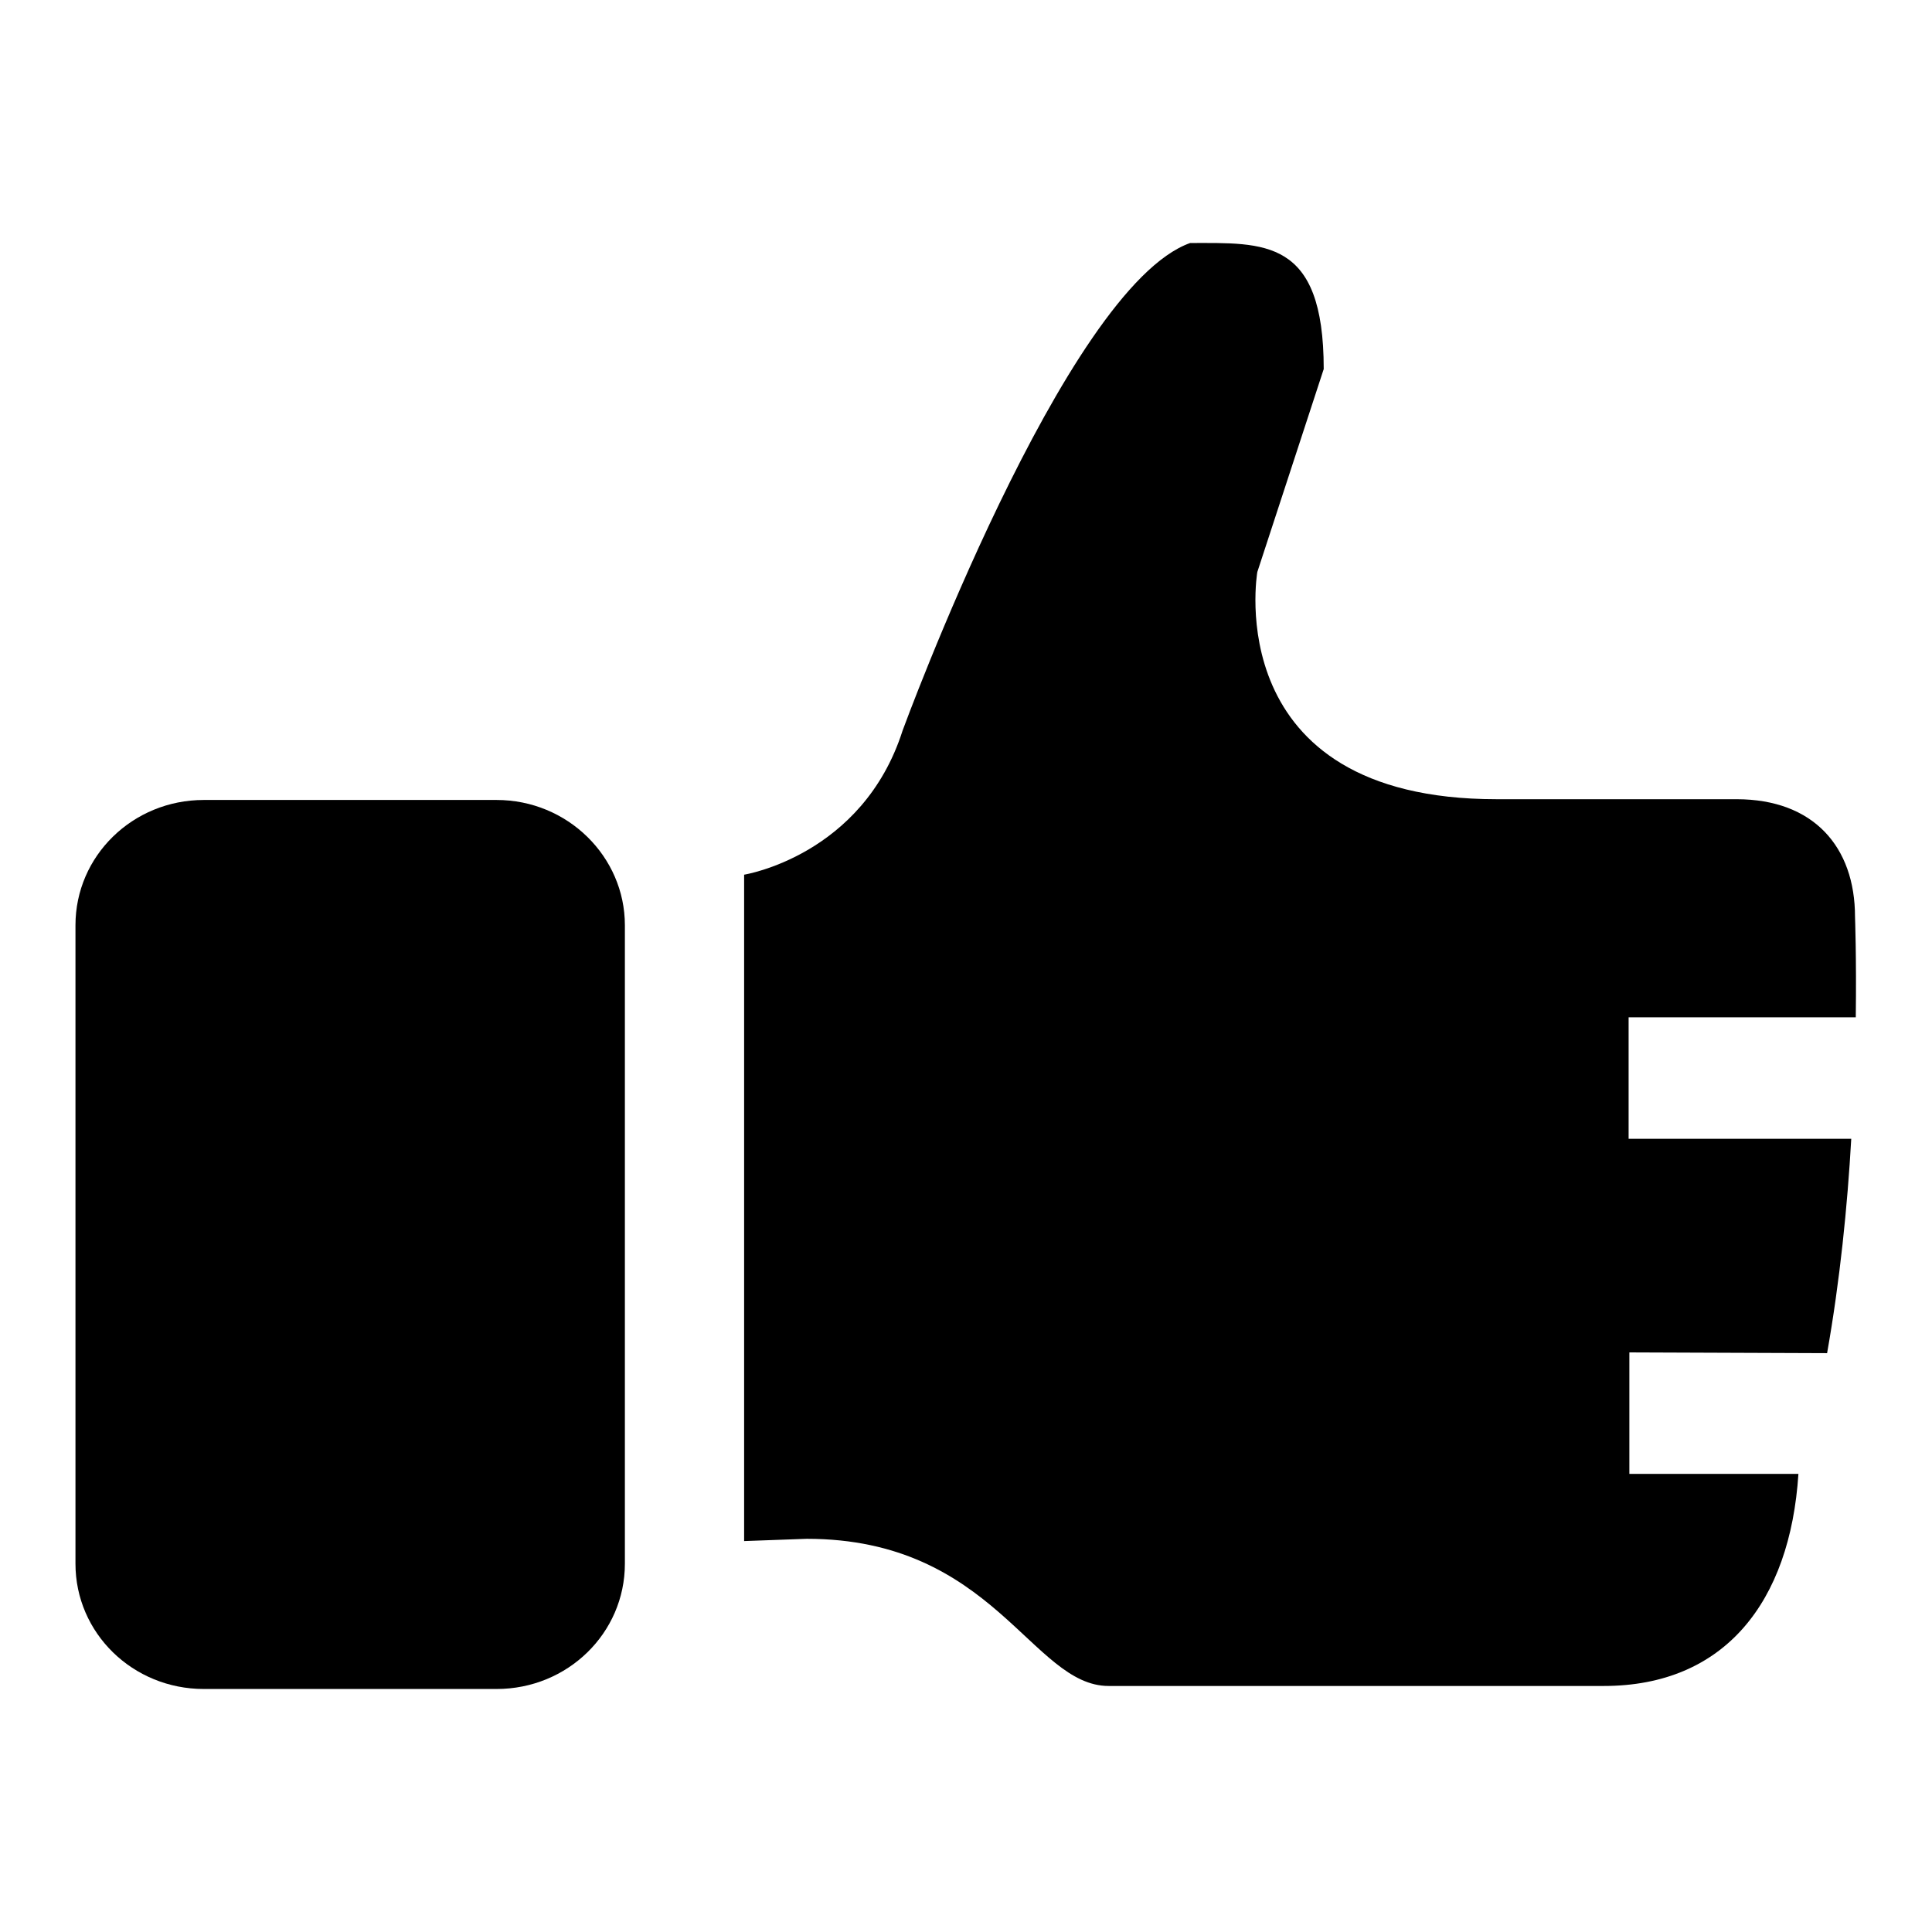
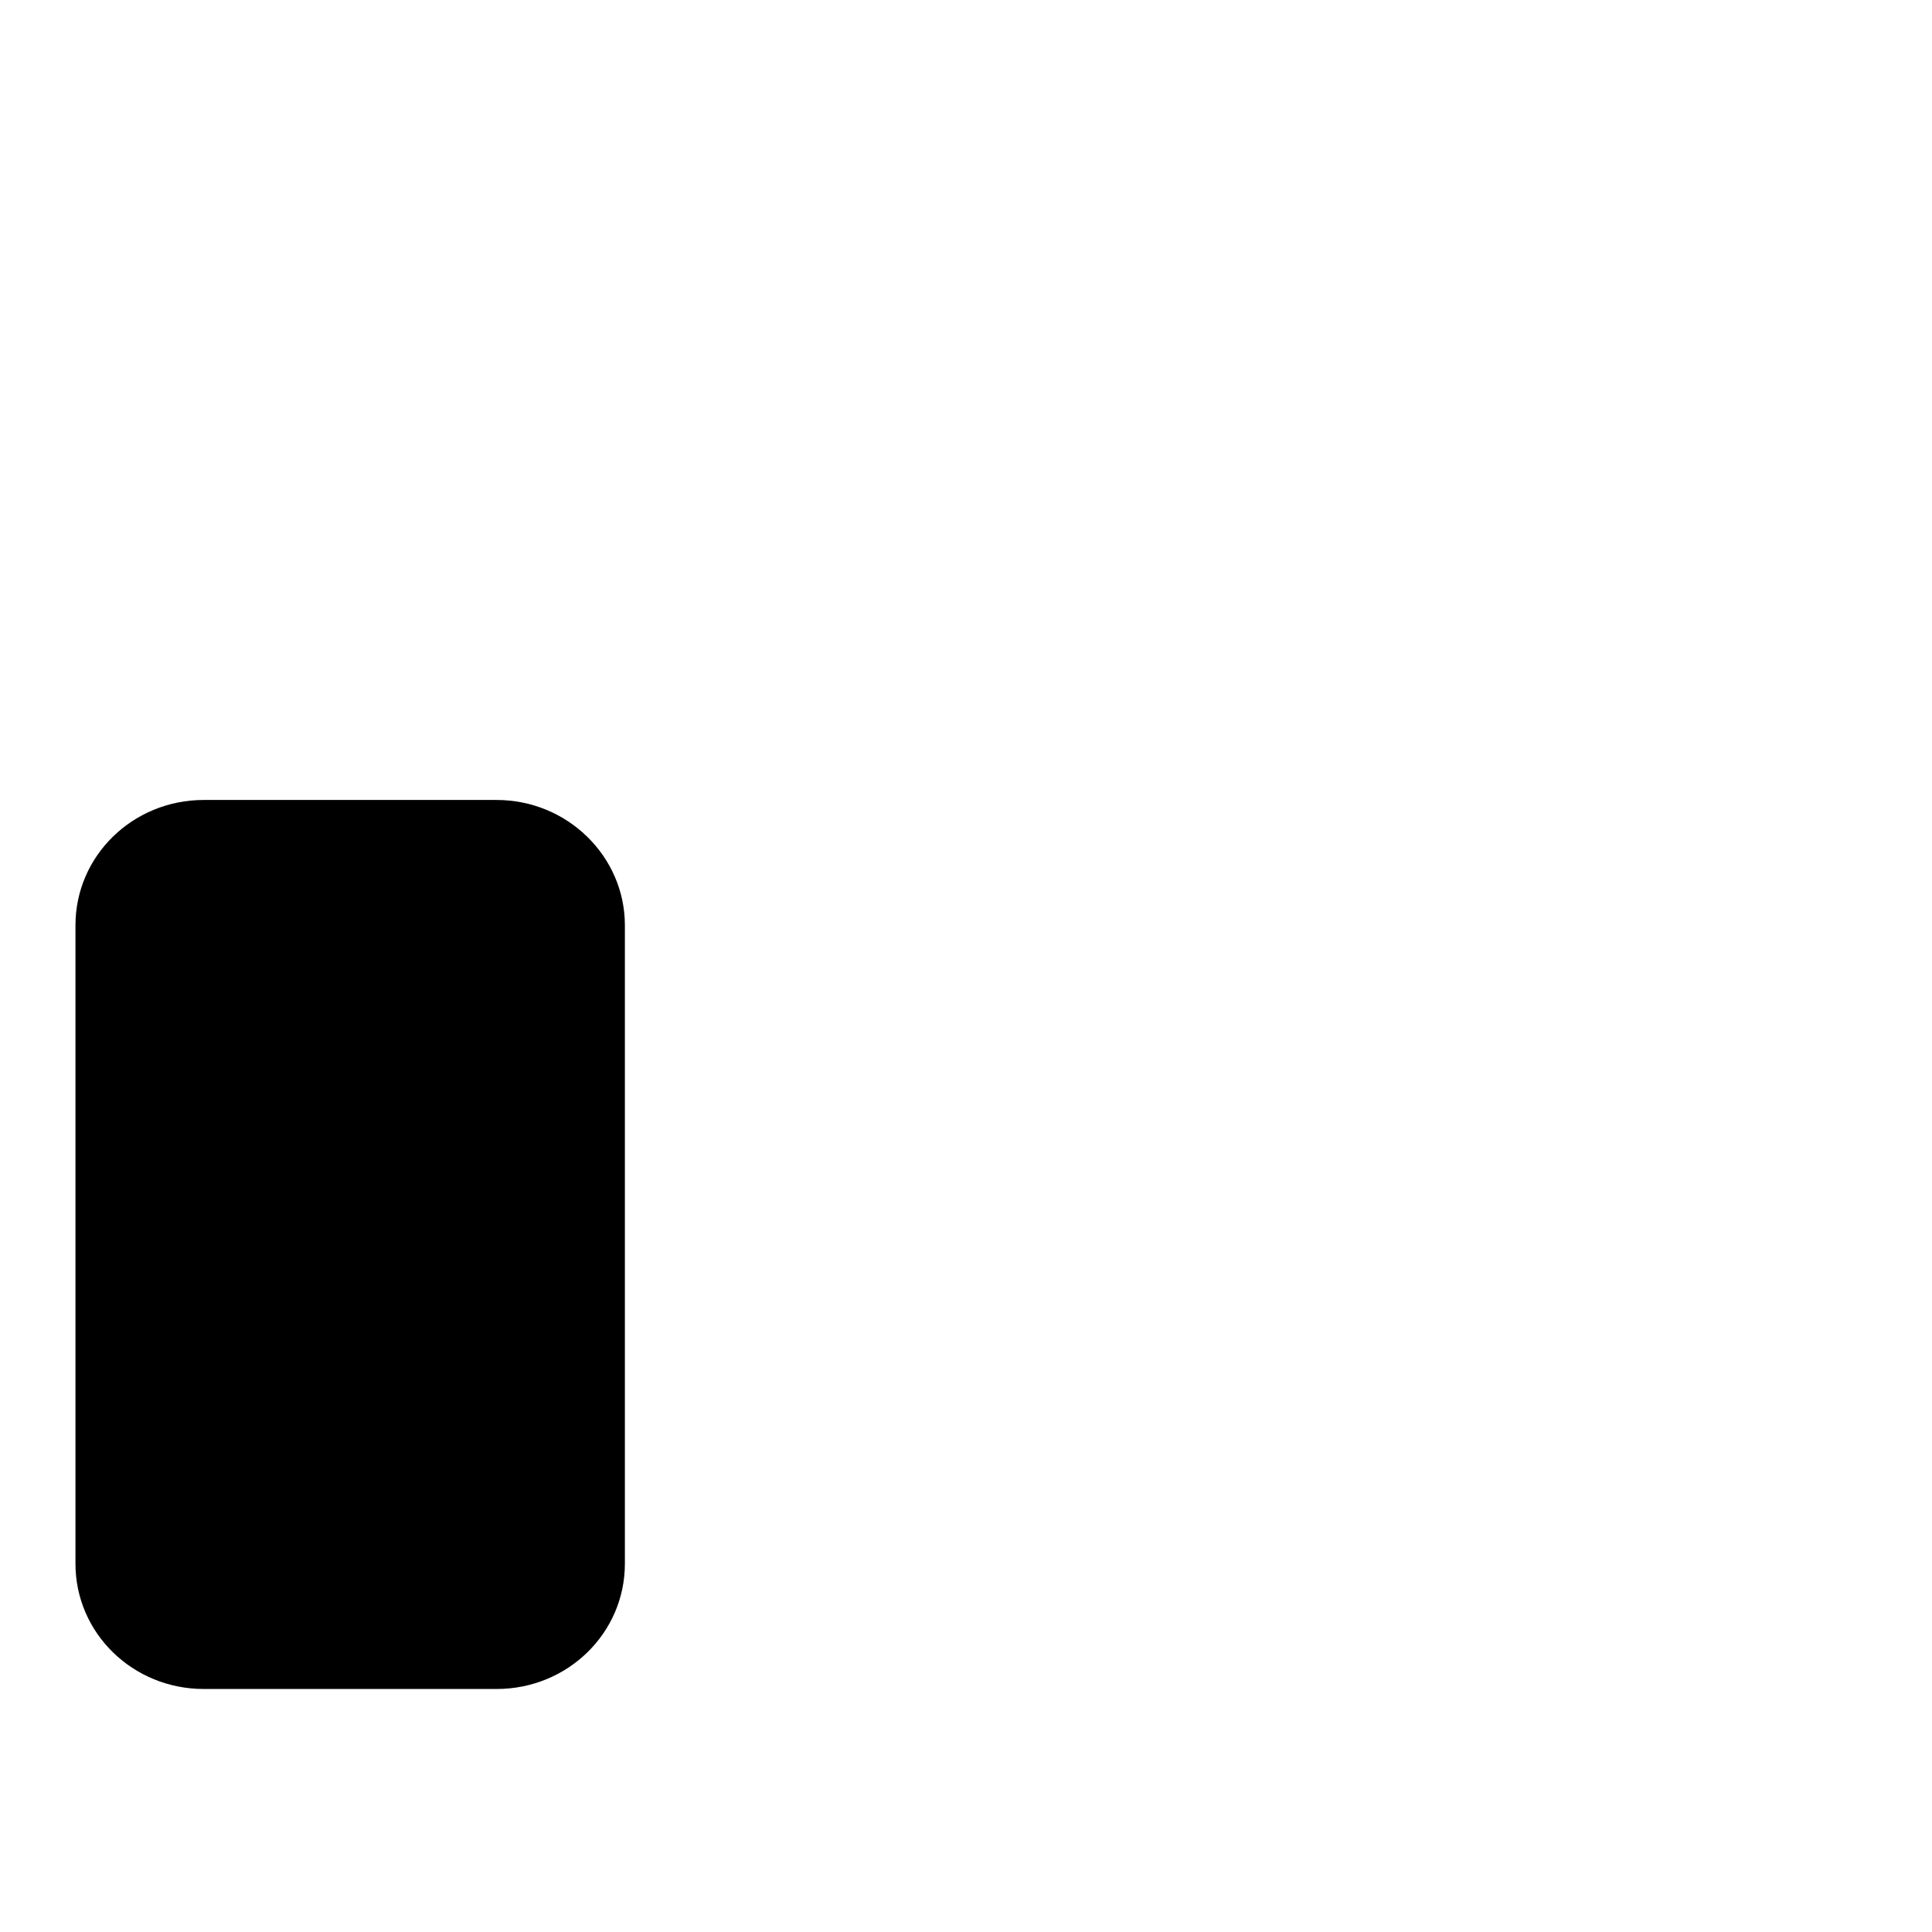
<svg xmlns="http://www.w3.org/2000/svg" version="1.1" x="0px" y="0px" viewBox="0 0 256 256" enable-background="new 0 0 256 256" xml:space="preserve">
  <g>
    <g>
      <path fill="#000000" d="M65.8,223.8H27c-9.4,0-17-7.4-17-16.6v-84.6c0-9.2,7.6-16.6,17-16.6h38.8c9.4,0,17,7.5,17,16.6v84.6C82.8,216.4,75.2,223.8,65.8,223.8L65.8,223.8z" />
-       <path fill="#000000" d="M215.9,179.2v16.1h22.4c-1.1,17-9.8,28.1-25.8,28.1h-65.6c-10.2,0-15.2-19.5-40-19.5l-8.3,0.3v-88.3c0,0,15.7-2.5,21-19.1c0,0,21.5-58.7,38.1-64.6c9.8,0,17.7-0.7,17.7,16.7l-8.8,26.9c0,0-5.2,30.1,31.7,30.1h31.8c10.2,0,15.7,6.3,15.7,15.6c0,0,0.2,5.3,0.1,13.3h-30.1v16.1h29.5c-0.5,8.9-1.5,18.8-3.2,28.4L215.9,179.2L215.9,179.2z" />
    </g>
  </g>
</svg>